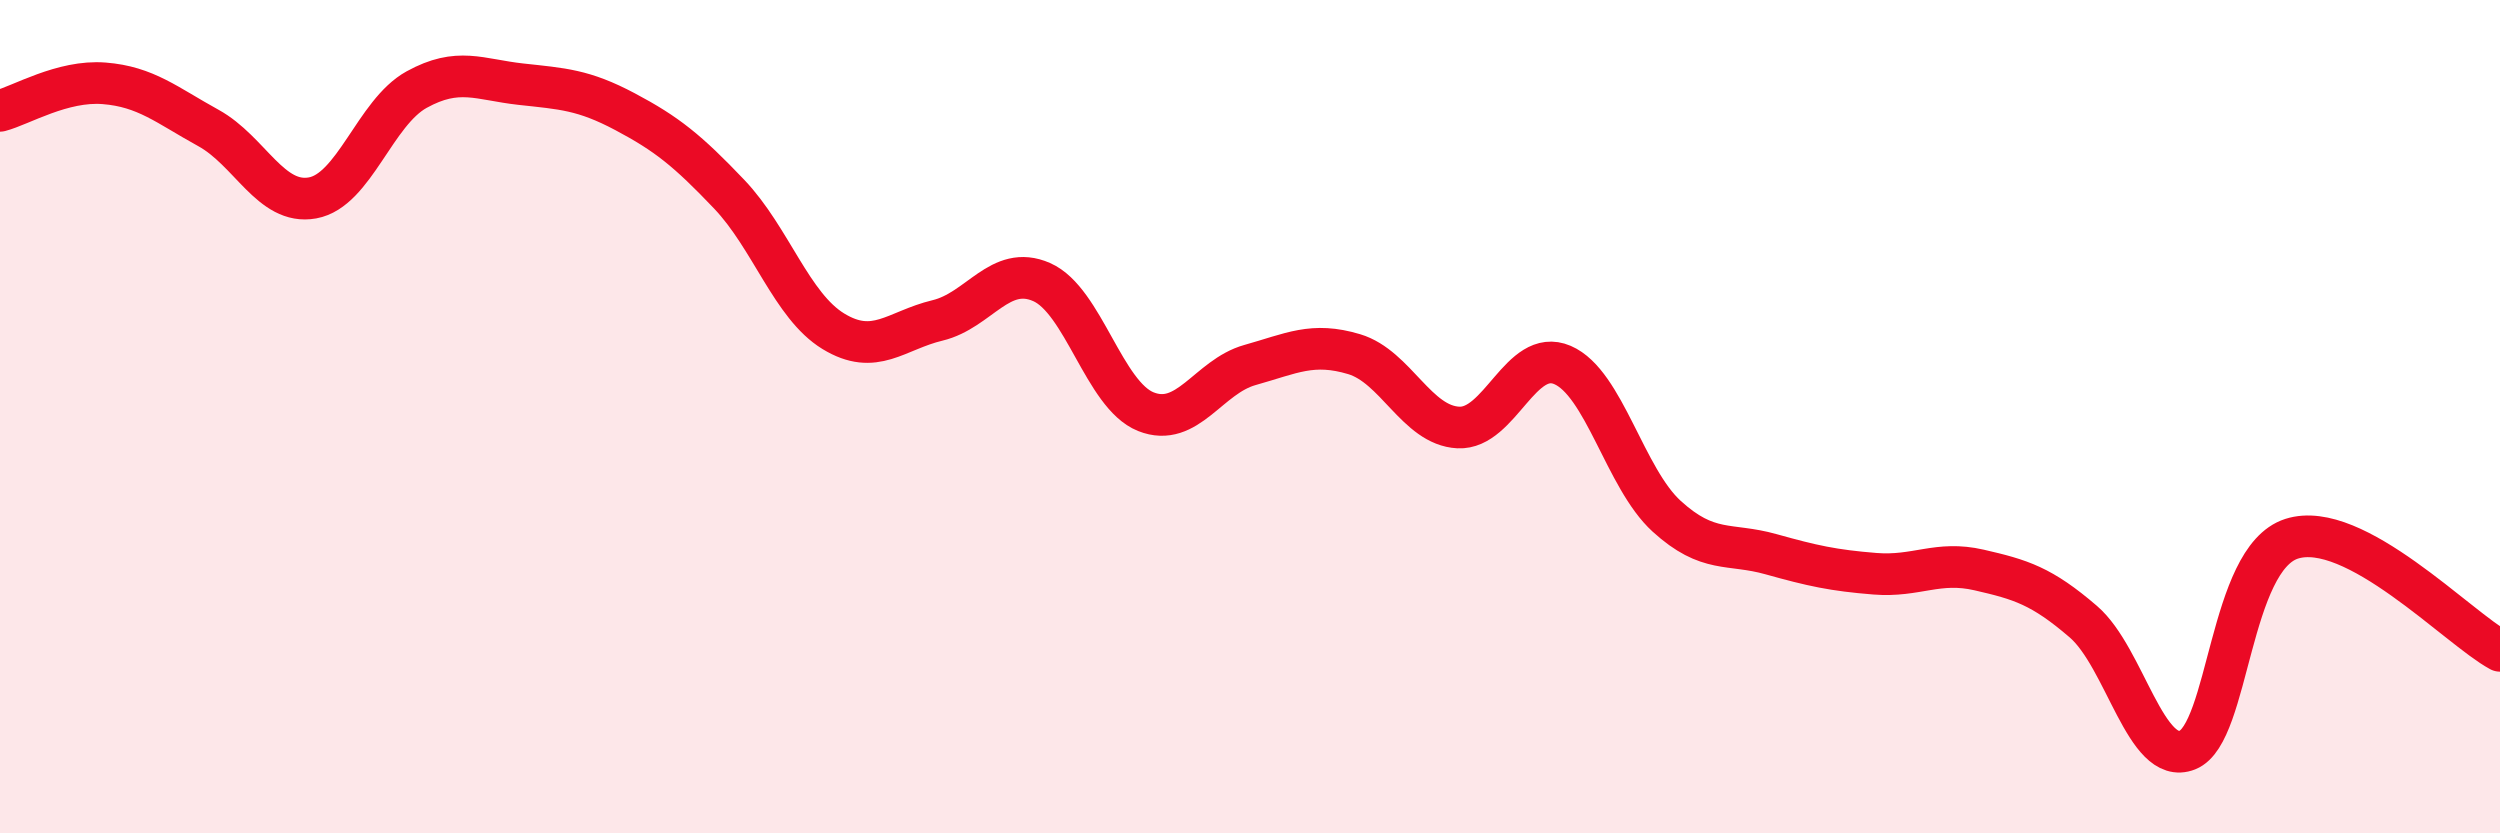
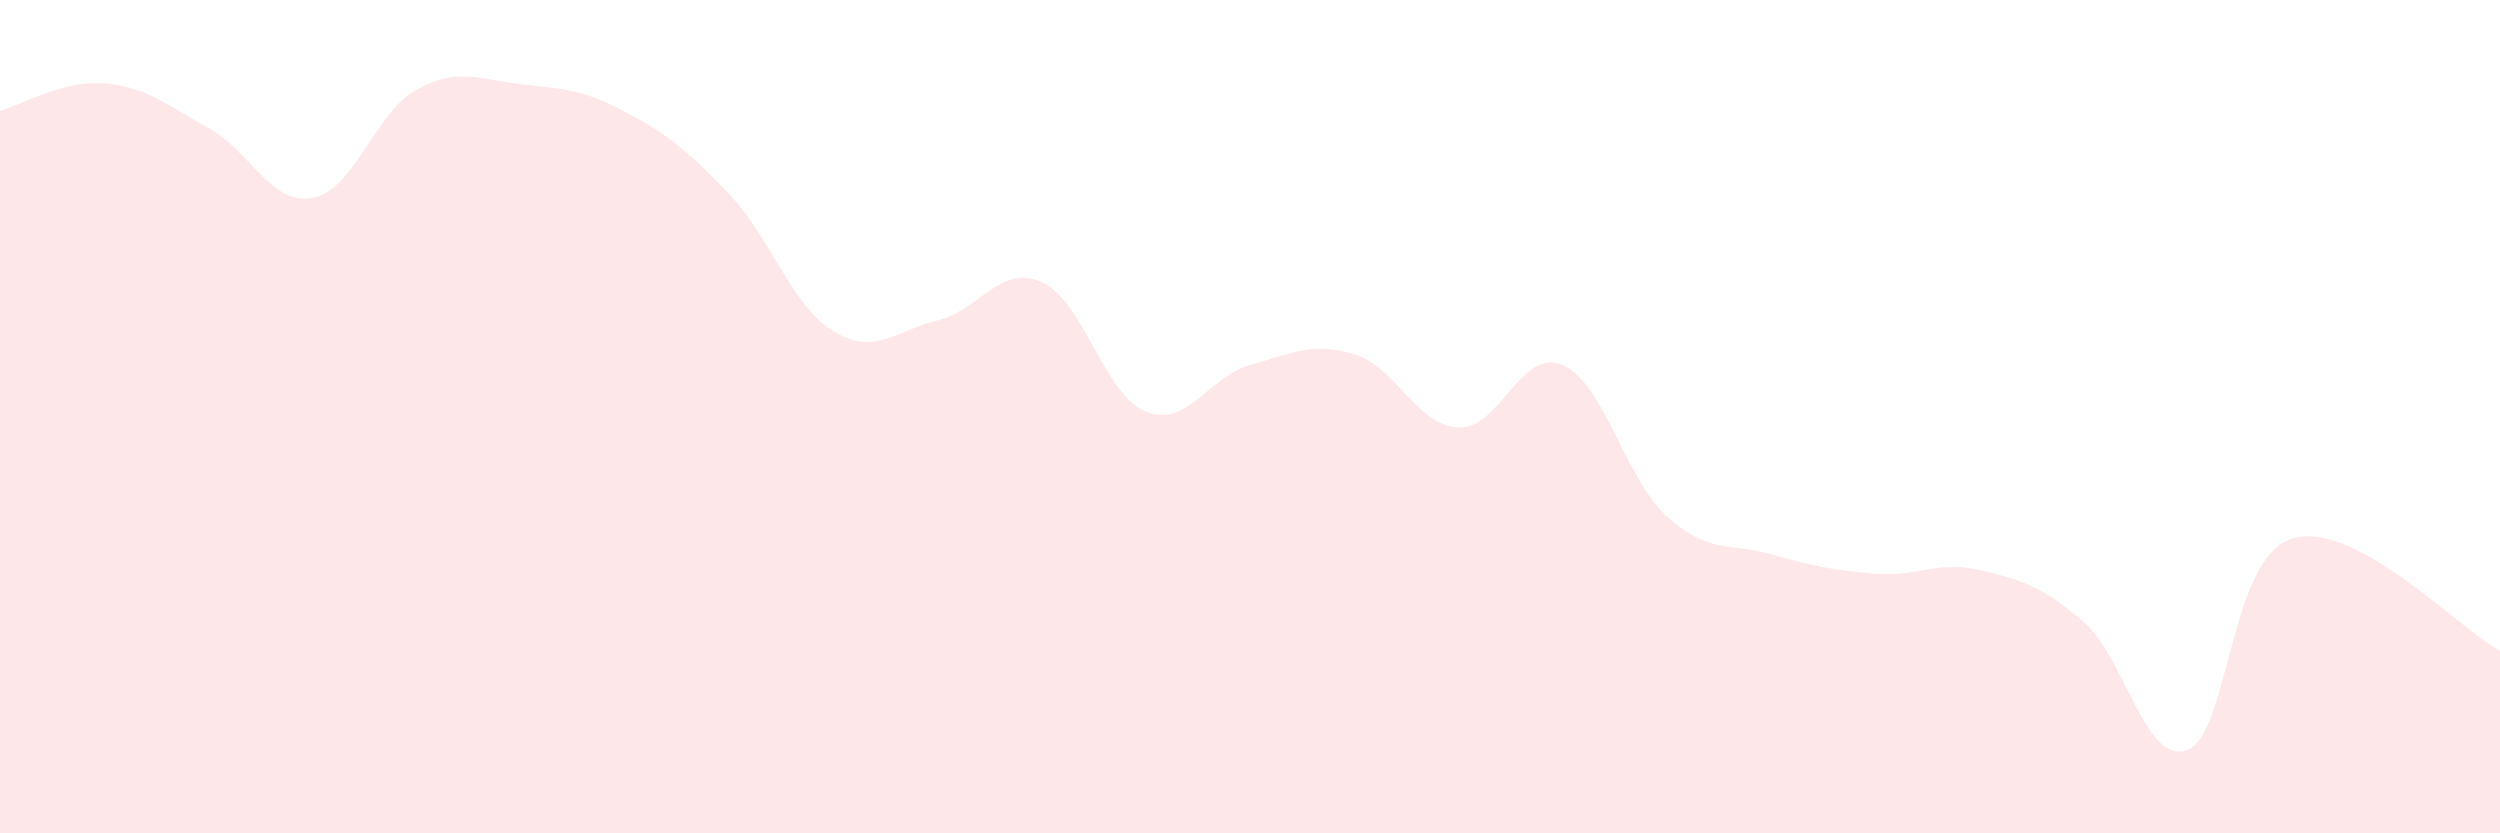
<svg xmlns="http://www.w3.org/2000/svg" width="60" height="20" viewBox="0 0 60 20">
  <path d="M 0,2.66 C 0.5,2.53 1.5,1.92 2.5,2 C 3.5,2.08 4,2.52 5,3.07 C 6,3.62 6.5,4.93 7.5,4.75 C 8.5,4.57 9,2.7 10,2.15 C 11,1.6 11.5,1.91 12.5,2.02 C 13.5,2.13 14,2.15 15,2.68 C 16,3.21 16.5,3.61 17.5,4.66 C 18.5,5.71 19,7.34 20,7.95 C 21,8.56 21.5,7.93 22.5,7.69 C 23.5,7.45 24,6.33 25,6.77 C 26,7.21 26.5,9.48 27.5,9.88 C 28.5,10.28 29,9.04 30,8.76 C 31,8.48 31.5,8.2 32.5,8.5 C 33.5,8.8 34,10.21 35,10.26 C 36,10.31 36.5,8.33 37.5,8.76 C 38.5,9.19 39,11.48 40,12.39 C 41,13.3 41.5,13.02 42.5,13.3 C 43.5,13.58 44,13.69 45,13.77 C 46,13.85 46.5,13.45 47.5,13.68 C 48.5,13.91 49,14.06 50,14.92 C 51,15.78 51.5,18.4 52.5,18 C 53.5,17.6 53.5,13.41 55,12.93 C 56.5,12.45 59,15.08 60,15.62L60 20L0 20Z" fill="#EB0A25" opacity="0.1" stroke-linecap="round" stroke-linejoin="round" />
-   <path d="M 0,2.66 C 0.5,2.53 1.5,1.92 2.5,2 C 3.5,2.08 4,2.52 5,3.07 C 6,3.62 6.5,4.93 7.5,4.75 C 8.5,4.57 9,2.7 10,2.15 C 11,1.6 11.5,1.91 12.5,2.02 C 13.5,2.13 14,2.15 15,2.68 C 16,3.21 16.5,3.61 17.5,4.66 C 18.5,5.71 19,7.34 20,7.95 C 21,8.56 21.5,7.93 22.5,7.69 C 23.5,7.45 24,6.33 25,6.77 C 26,7.21 26.5,9.48 27.5,9.88 C 28.5,10.28 29,9.04 30,8.76 C 31,8.48 31.5,8.2 32.5,8.5 C 33.5,8.8 34,10.21 35,10.26 C 36,10.31 36.5,8.33 37.5,8.76 C 38.5,9.19 39,11.48 40,12.39 C 41,13.3 41.5,13.02 42.5,13.3 C 43.5,13.58 44,13.69 45,13.77 C 46,13.85 46.5,13.45 47.5,13.68 C 48.5,13.91 49,14.06 50,14.92 C 51,15.78 51.5,18.4 52.5,18 C 53.5,17.6 53.5,13.41 55,12.93 C 56.5,12.45 59,15.08 60,15.62" stroke="#EB0A25" stroke-width="1" fill="none" stroke-linecap="round" stroke-linejoin="round" />
</svg>